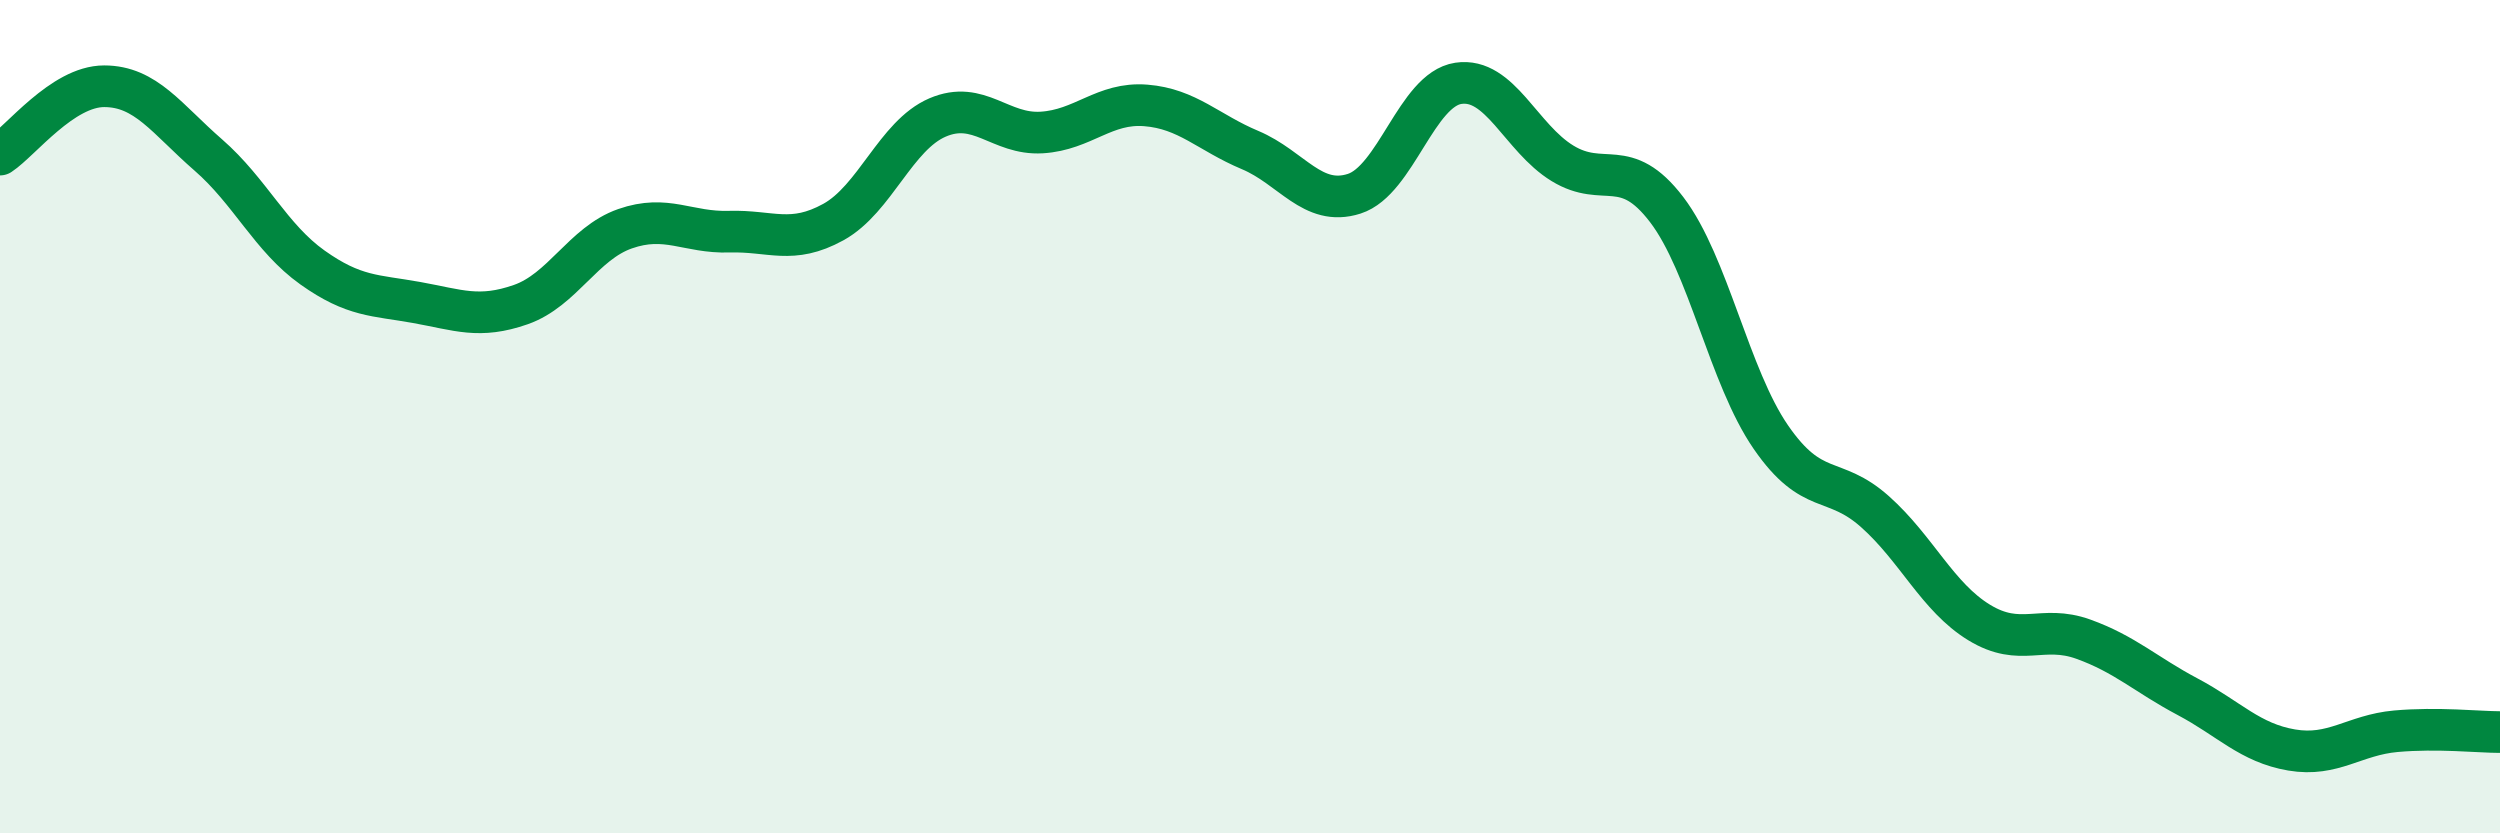
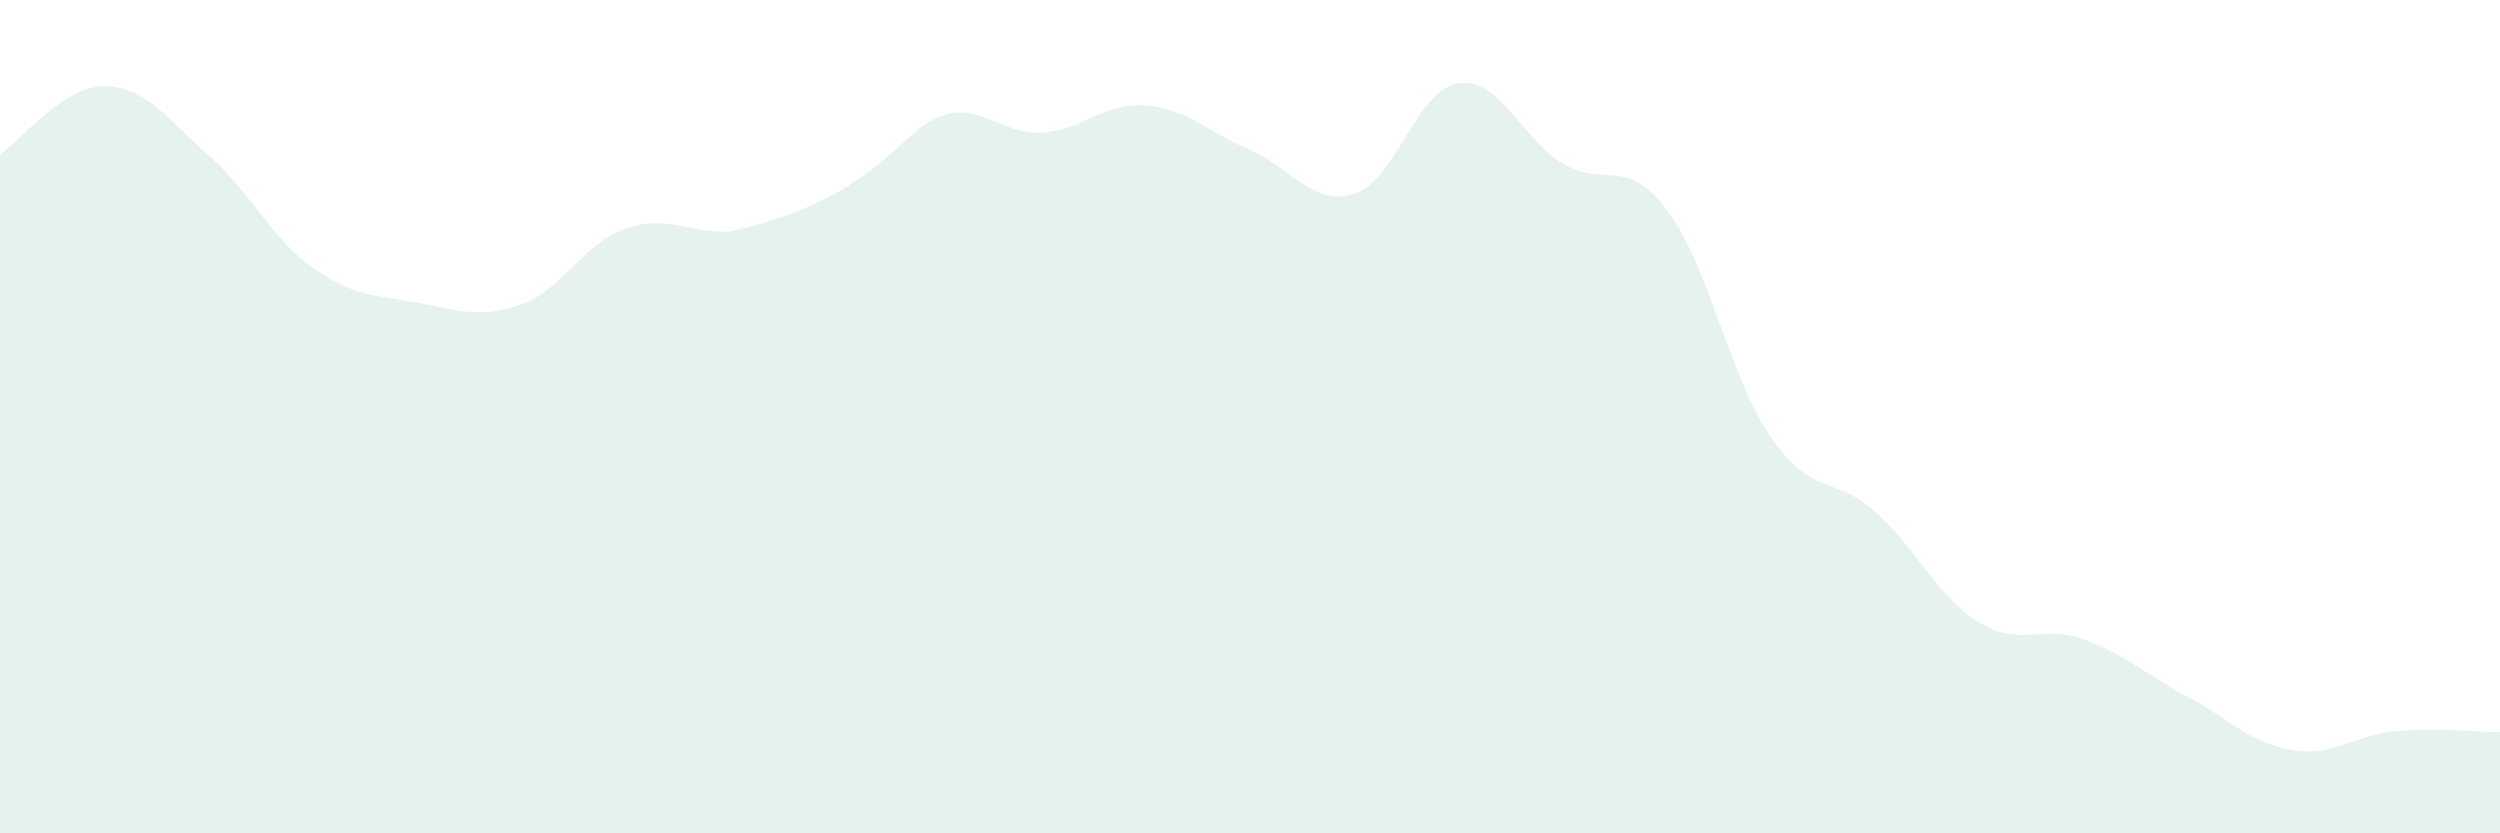
<svg xmlns="http://www.w3.org/2000/svg" width="60" height="20" viewBox="0 0 60 20">
-   <path d="M 0,3.71 C 0.5,3.38 1.5,2.07 2.5,2.07 C 3.5,2.07 4,2.85 5,3.72 C 6,4.59 6.5,5.71 7.5,6.42 C 8.5,7.13 9,7.08 10,7.26 C 11,7.44 11.5,7.66 12.5,7.31 C 13.5,6.96 14,5.84 15,5.49 C 16,5.14 16.5,5.59 17.5,5.56 C 18.5,5.53 19,5.88 20,5.33 C 21,4.78 21.5,3.25 22.5,2.82 C 23.5,2.39 24,3.24 25,3.18 C 26,3.12 26.5,2.45 27.5,2.53 C 28.5,2.61 29,3.18 30,3.6 C 31,4.02 31.5,4.97 32.5,4.65 C 33.5,4.33 34,2.15 35,2 C 36,1.85 36.5,3.31 37.5,3.92 C 38.5,4.53 39,3.72 40,5.03 C 41,6.34 41.5,9.04 42.5,10.49 C 43.5,11.94 44,11.39 45,12.28 C 46,13.17 46.5,14.33 47.5,14.94 C 48.5,15.55 49,14.98 50,15.34 C 51,15.7 51.5,16.19 52.5,16.72 C 53.5,17.25 54,17.83 55,18 C 56,18.17 56.5,17.64 57.5,17.55 C 58.5,17.46 59.5,17.57 60,17.57L60 20L0 20Z" fill="#008740" opacity="0.1" stroke-linecap="round" stroke-linejoin="round" />
-   <path d="M 0,3.71 C 0.5,3.38 1.5,2.07 2.5,2.07 C 3.5,2.07 4,2.85 5,3.72 C 6,4.59 6.5,5.71 7.5,6.42 C 8.5,7.13 9,7.08 10,7.26 C 11,7.44 11.5,7.66 12.5,7.31 C 13.5,6.96 14,5.84 15,5.49 C 16,5.14 16.5,5.59 17.5,5.56 C 18.5,5.53 19,5.88 20,5.33 C 21,4.78 21.5,3.25 22.5,2.82 C 23.5,2.39 24,3.24 25,3.18 C 26,3.12 26.5,2.45 27.5,2.53 C 28.5,2.61 29,3.18 30,3.6 C 31,4.02 31.5,4.97 32.5,4.65 C 33.5,4.33 34,2.15 35,2 C 36,1.85 36.5,3.31 37.5,3.92 C 38.5,4.53 39,3.72 40,5.03 C 41,6.34 41.5,9.04 42.5,10.49 C 43.5,11.94 44,11.39 45,12.28 C 46,13.17 46.5,14.33 47.5,14.94 C 48.5,15.55 49,14.98 50,15.34 C 51,15.7 51.5,16.19 52.5,16.72 C 53.5,17.25 54,17.83 55,18 C 56,18.17 56.5,17.64 57.5,17.55 C 58.5,17.46 59.5,17.57 60,17.57" stroke="#008740" stroke-width="1" fill="none" stroke-linecap="round" stroke-linejoin="round" />
+   <path d="M 0,3.71 C 0.5,3.38 1.5,2.07 2.5,2.07 C 3.5,2.07 4,2.85 5,3.72 C 6,4.59 6.5,5.71 7.5,6.42 C 8.5,7.13 9,7.08 10,7.26 C 11,7.44 11.5,7.66 12.5,7.31 C 13.5,6.96 14,5.84 15,5.49 C 16,5.14 16.5,5.59 17.5,5.56 C 21,4.78 21.5,3.25 22.5,2.82 C 23.5,2.39 24,3.24 25,3.18 C 26,3.12 26.5,2.45 27.5,2.53 C 28.5,2.61 29,3.18 30,3.6 C 31,4.02 31.5,4.97 32.5,4.65 C 33.5,4.33 34,2.15 35,2 C 36,1.85 36.5,3.31 37.5,3.92 C 38.5,4.53 39,3.72 40,5.03 C 41,6.34 41.5,9.04 42.5,10.49 C 43.5,11.94 44,11.39 45,12.28 C 46,13.17 46.5,14.33 47.5,14.94 C 48.5,15.55 49,14.98 50,15.34 C 51,15.7 51.5,16.19 52.5,16.72 C 53.5,17.25 54,17.83 55,18 C 56,18.17 56.5,17.64 57.5,17.55 C 58.5,17.46 59.5,17.57 60,17.57L60 20L0 20Z" fill="#008740" opacity="0.1" stroke-linecap="round" stroke-linejoin="round" />
</svg>